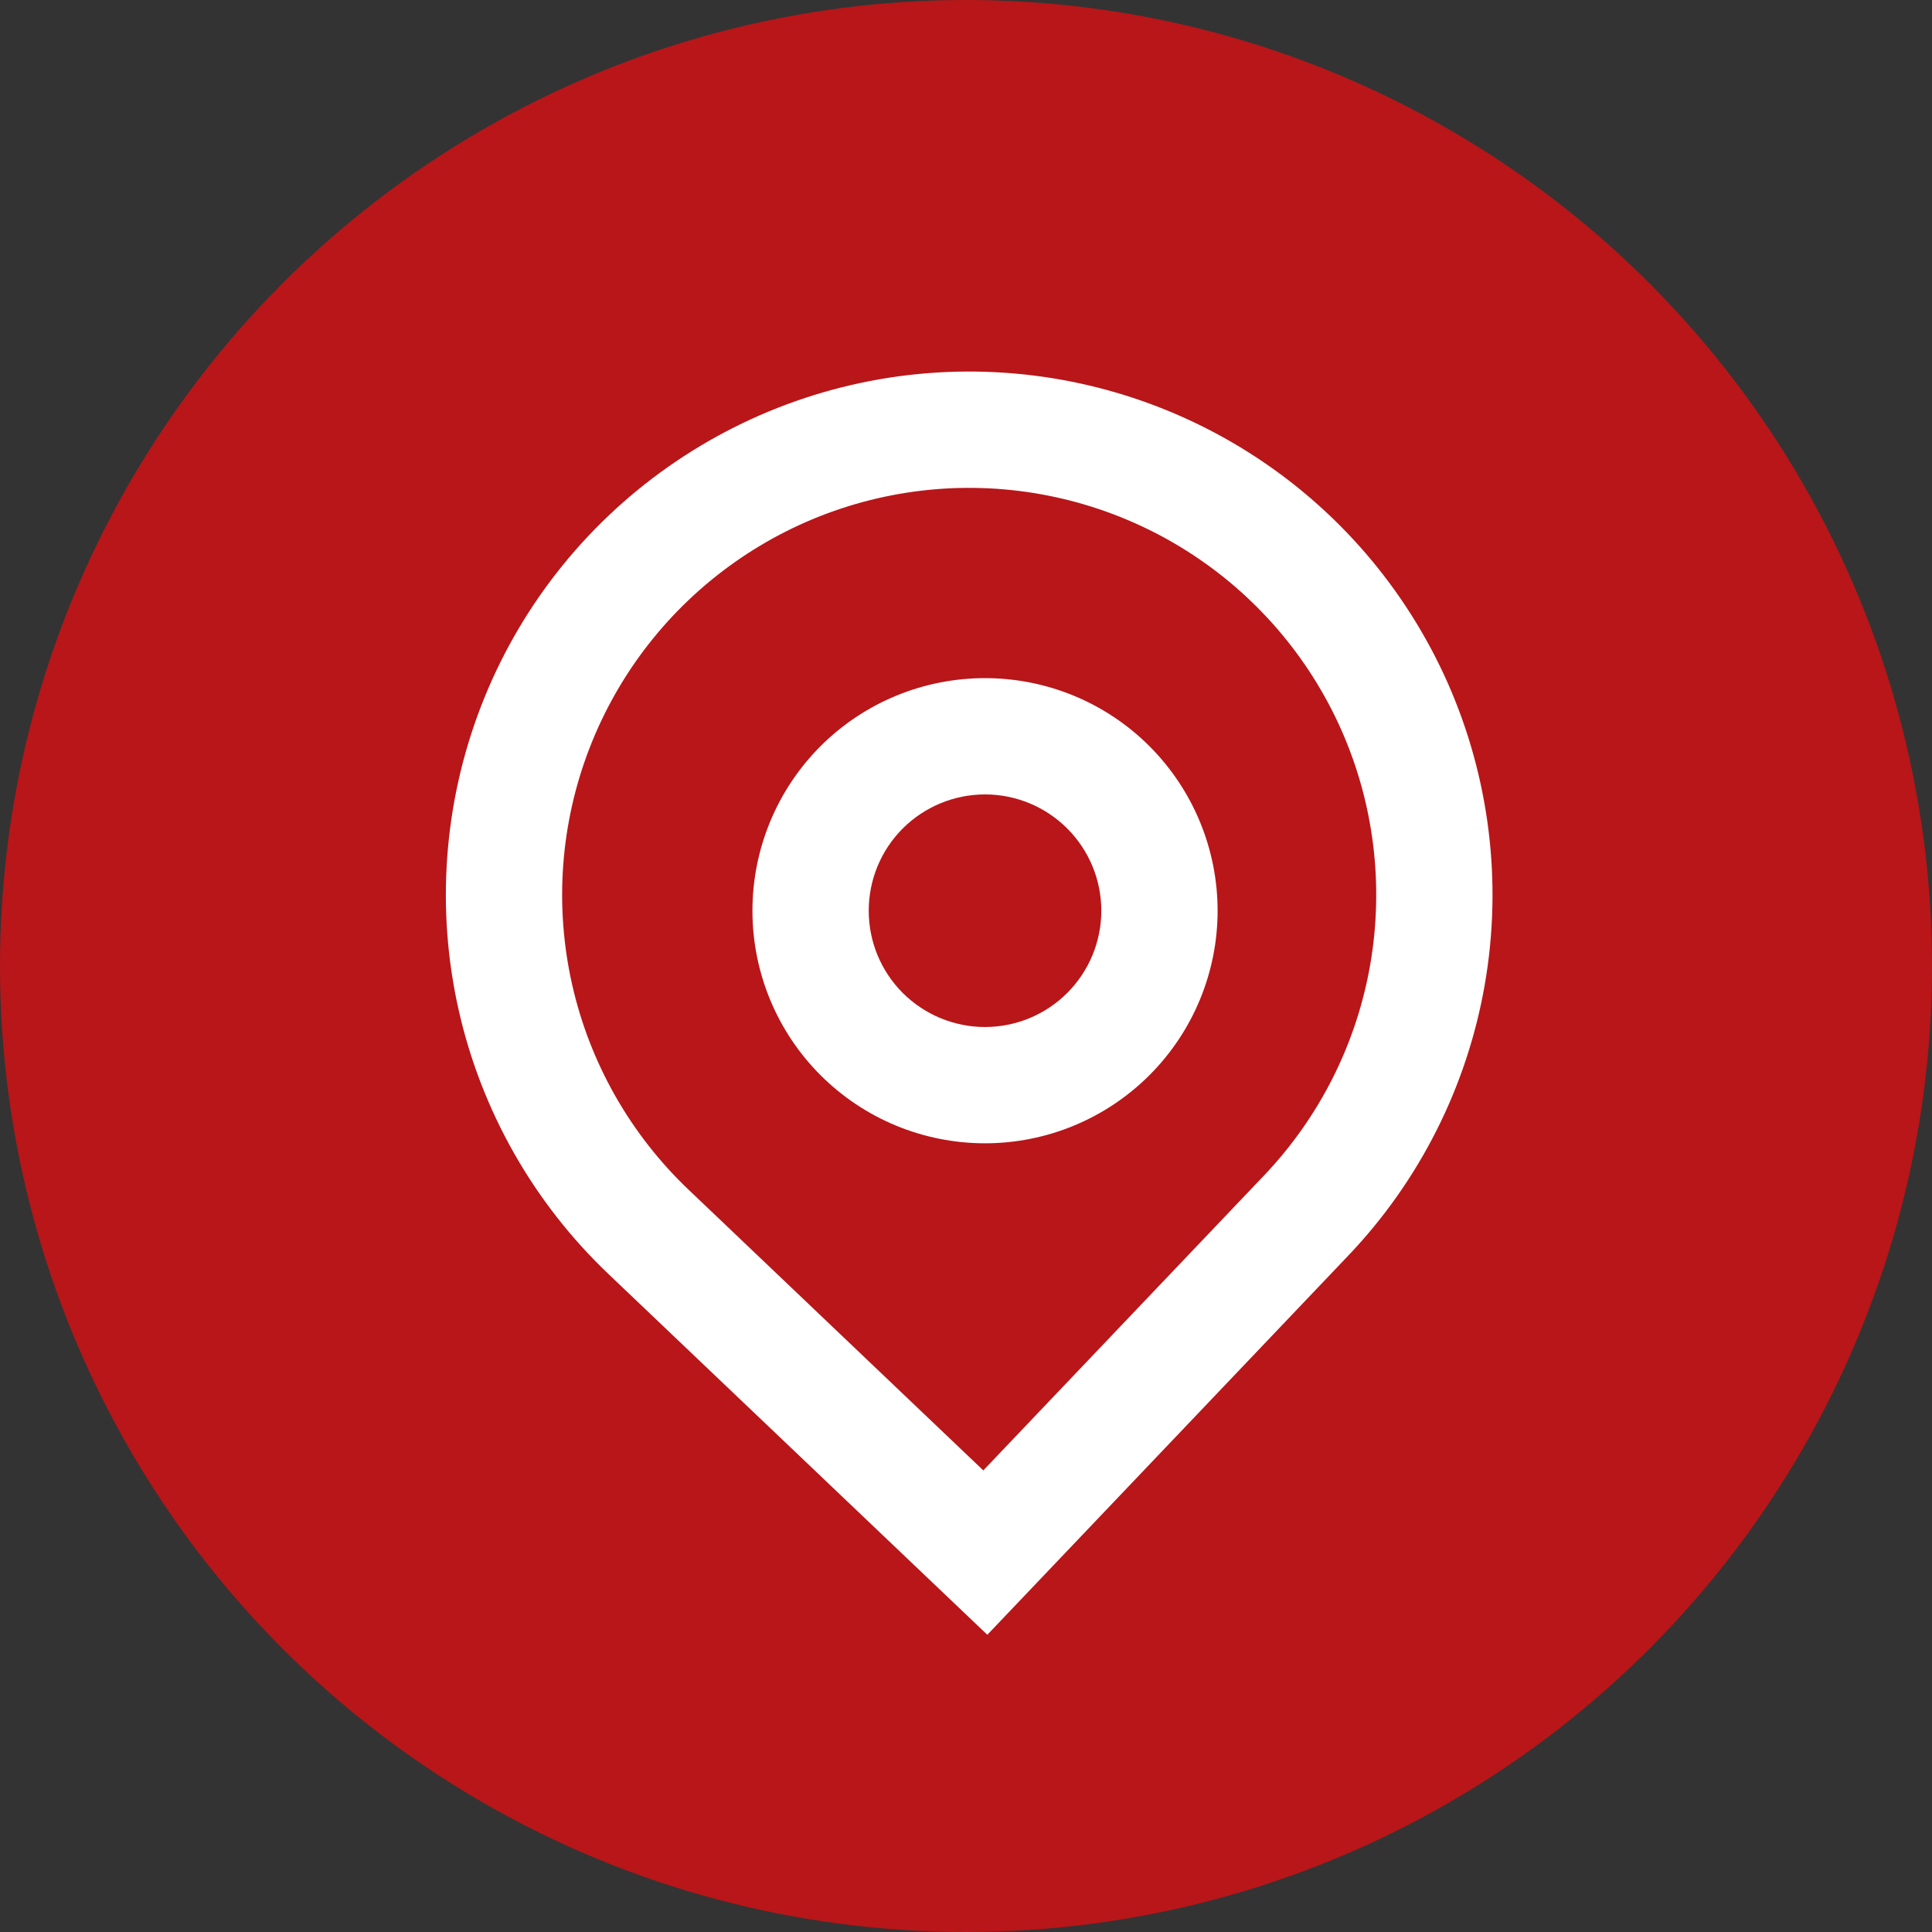
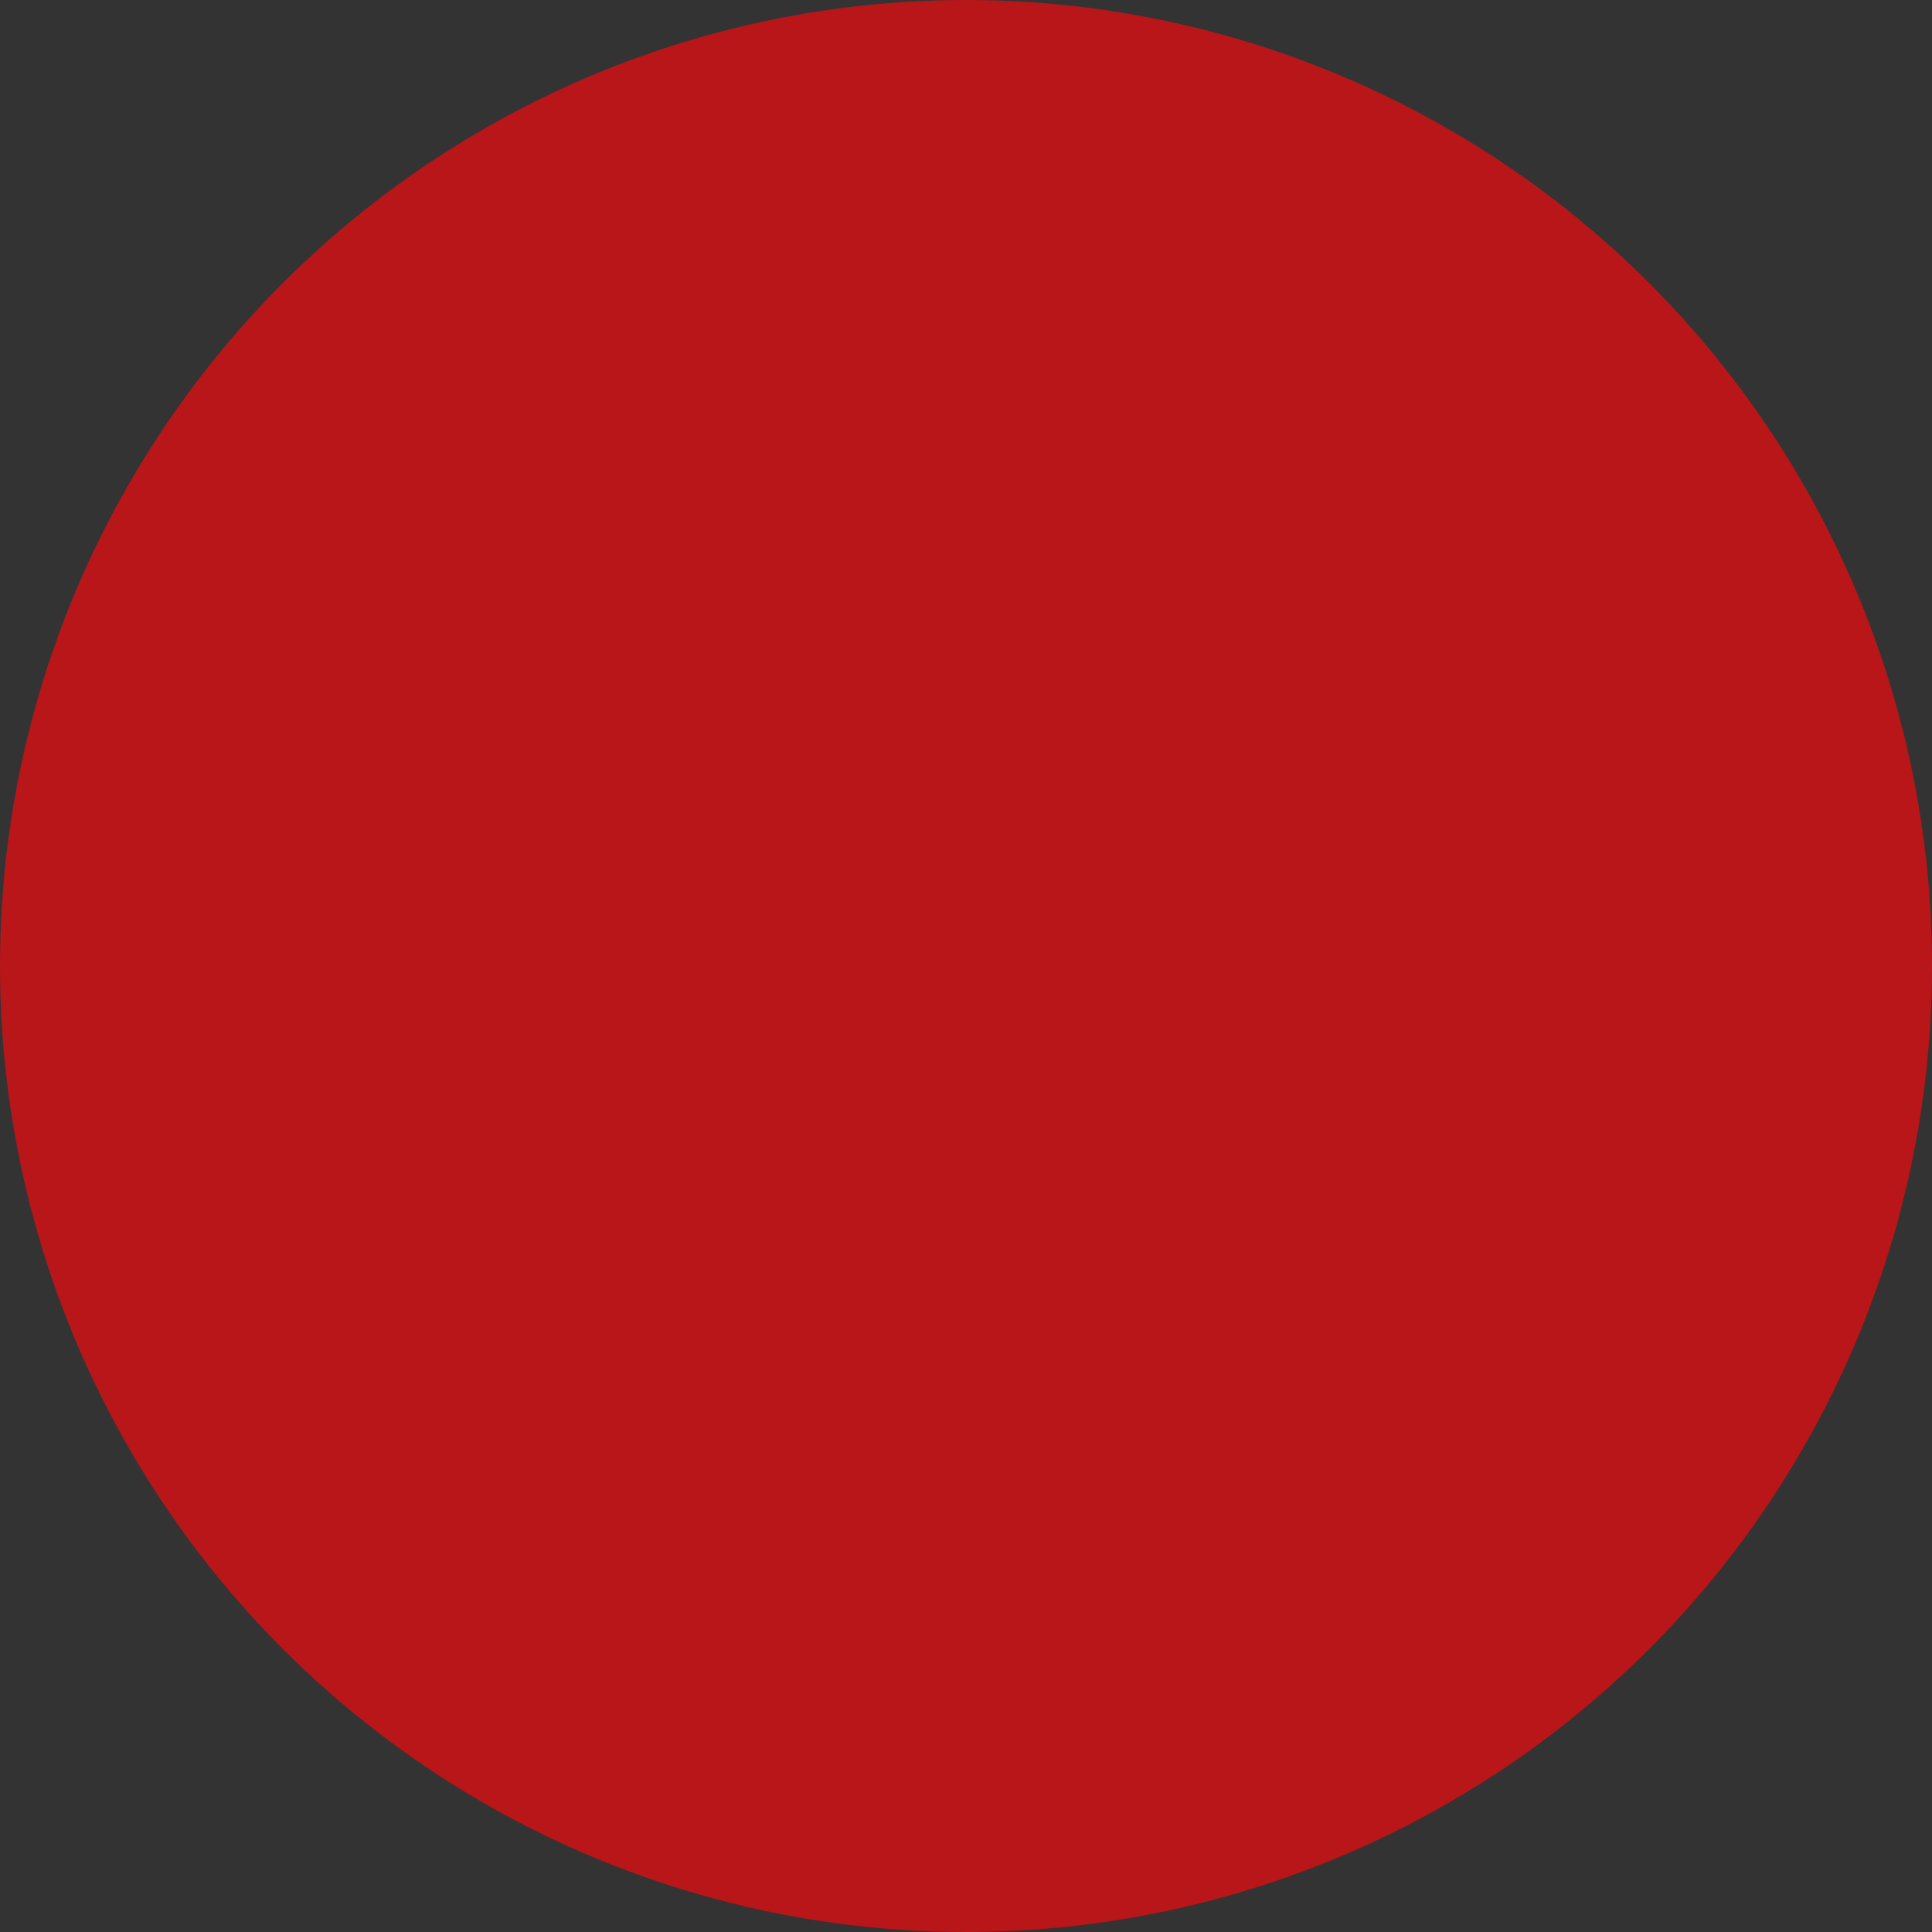
<svg xmlns="http://www.w3.org/2000/svg" width="26" height="26" viewBox="0 0 26 26" fill="none">
  <rect x="0" y="0" width="26" height="26" fill="#333333" stroke="none" />
  <circle cx="13" cy="13" r="13" fill="#B81619" />
-   <path fill-rule="evenodd" clip-rule="evenodd" d="M16.386 12.256C16.386 13.086 16.056 13.882 15.469 14.469C14.882 15.056 14.086 15.386 13.256 15.386C12.425 15.386 11.629 15.056 11.042 14.469C10.455 13.882 10.126 13.086 10.126 12.256C10.126 11.426 10.455 10.63 11.042 10.042C11.629 9.455 12.425 9.126 13.256 9.126C14.086 9.126 14.882 9.455 15.469 10.042C16.056 10.63 16.386 11.426 16.386 12.256V12.256ZM14.821 12.256C14.821 12.671 14.656 13.069 14.362 13.363C14.069 13.656 13.671 13.821 13.256 13.821C12.841 13.821 12.443 13.656 12.149 13.363C11.855 13.069 11.691 12.671 11.691 12.256C11.691 11.841 11.855 11.443 12.149 11.149C12.443 10.856 12.841 10.691 13.256 10.691C13.671 10.691 14.069 10.856 14.362 11.149C14.656 11.443 14.821 11.841 14.821 12.256V12.256Z" fill="white" />
-   <path fill-rule="evenodd" clip-rule="evenodd" d="M8.186 17.143C7.178 16.183 6.476 14.945 6.171 13.586C5.866 12.227 5.971 10.808 6.472 9.508C6.973 8.208 7.849 7.087 8.988 6.285C10.127 5.483 11.478 5.036 12.87 5.002C14.263 4.968 15.634 5.348 16.811 6.093C17.988 6.838 18.917 7.916 19.482 9.189C20.046 10.463 20.22 11.875 19.982 13.247C19.744 14.62 19.104 15.891 18.143 16.899L13.287 22L8.186 17.143V17.143ZM17.01 15.82L13.233 19.788L9.266 16.01C8.481 15.263 7.935 14.3 7.698 13.243C7.461 12.186 7.542 11.083 7.932 10.072C8.322 9.061 9.003 8.189 9.889 7.565C10.774 6.941 11.825 6.594 12.908 6.567C13.992 6.541 15.058 6.836 15.973 7.415C16.889 7.995 17.612 8.833 18.051 9.823C18.49 10.814 18.625 11.912 18.44 12.98C18.255 14.047 17.757 15.036 17.01 15.82V15.82Z" fill="white" />
</svg>